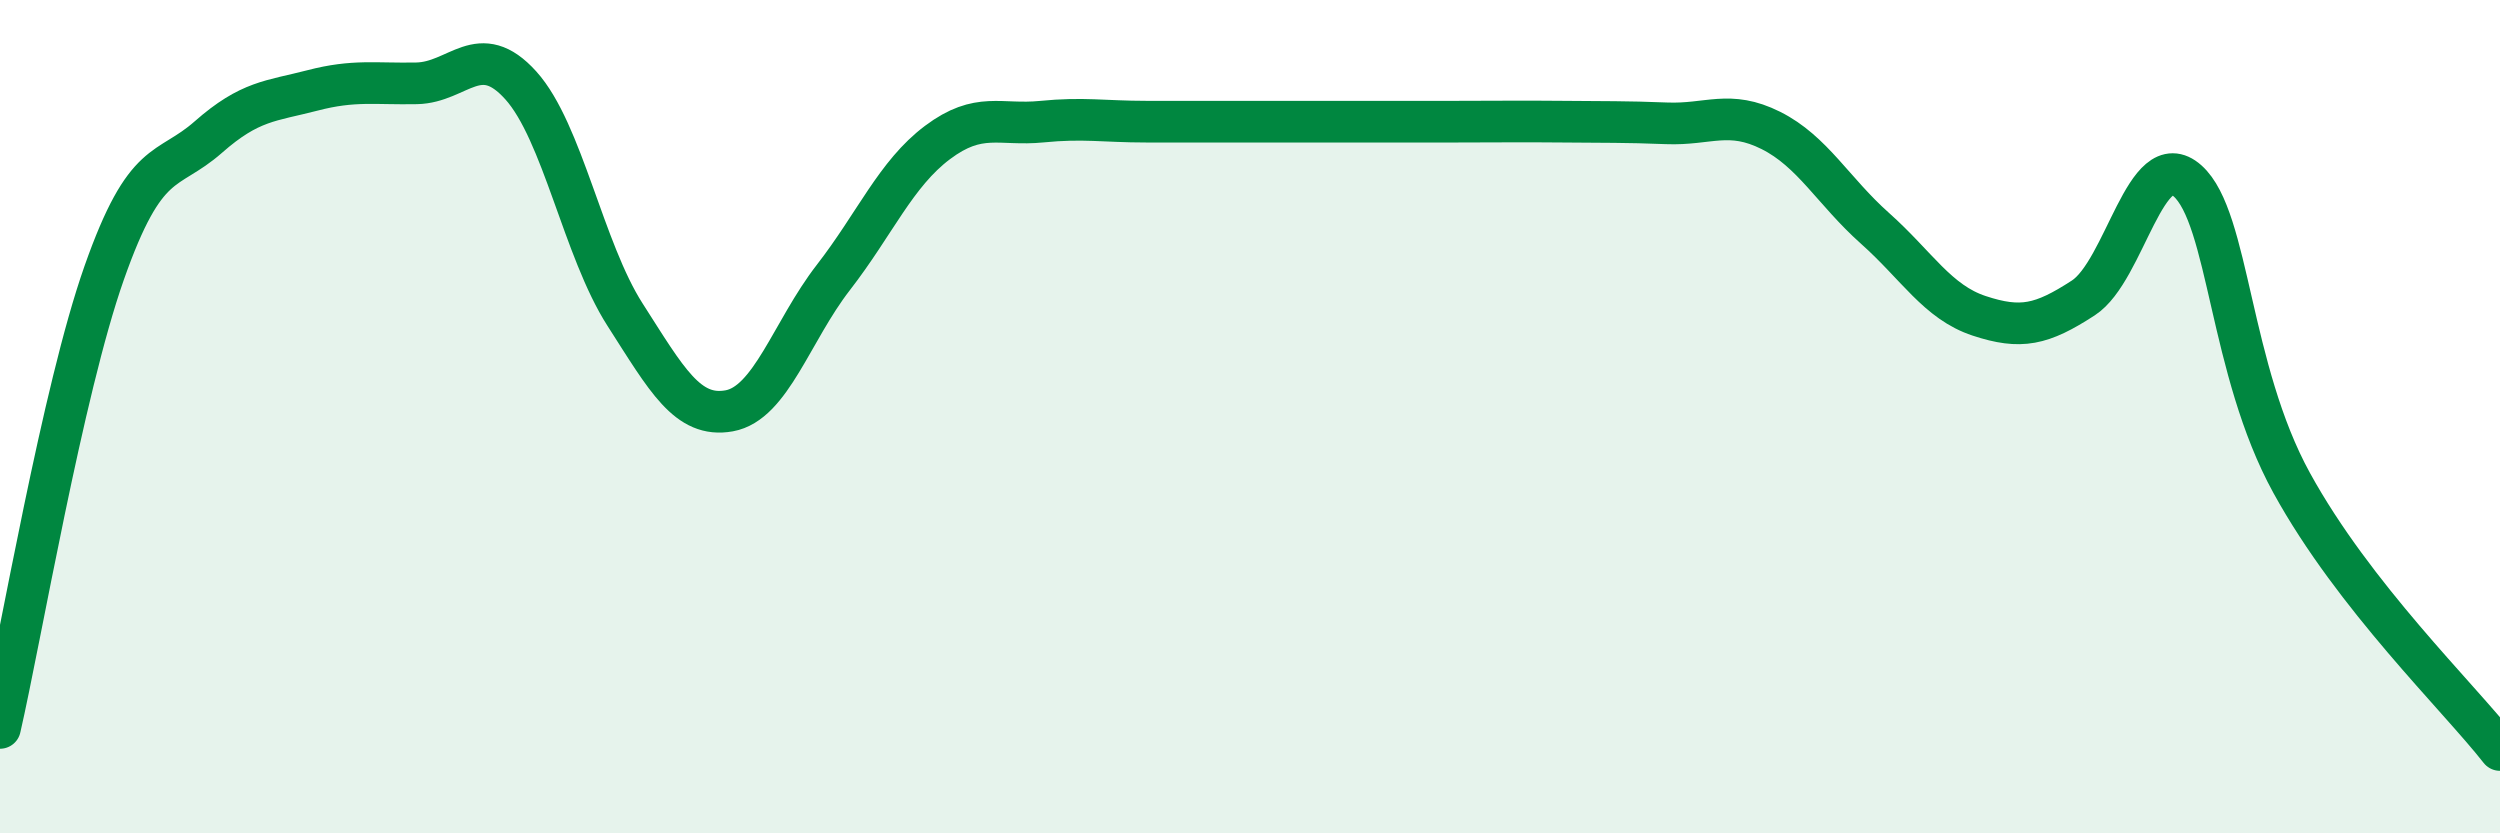
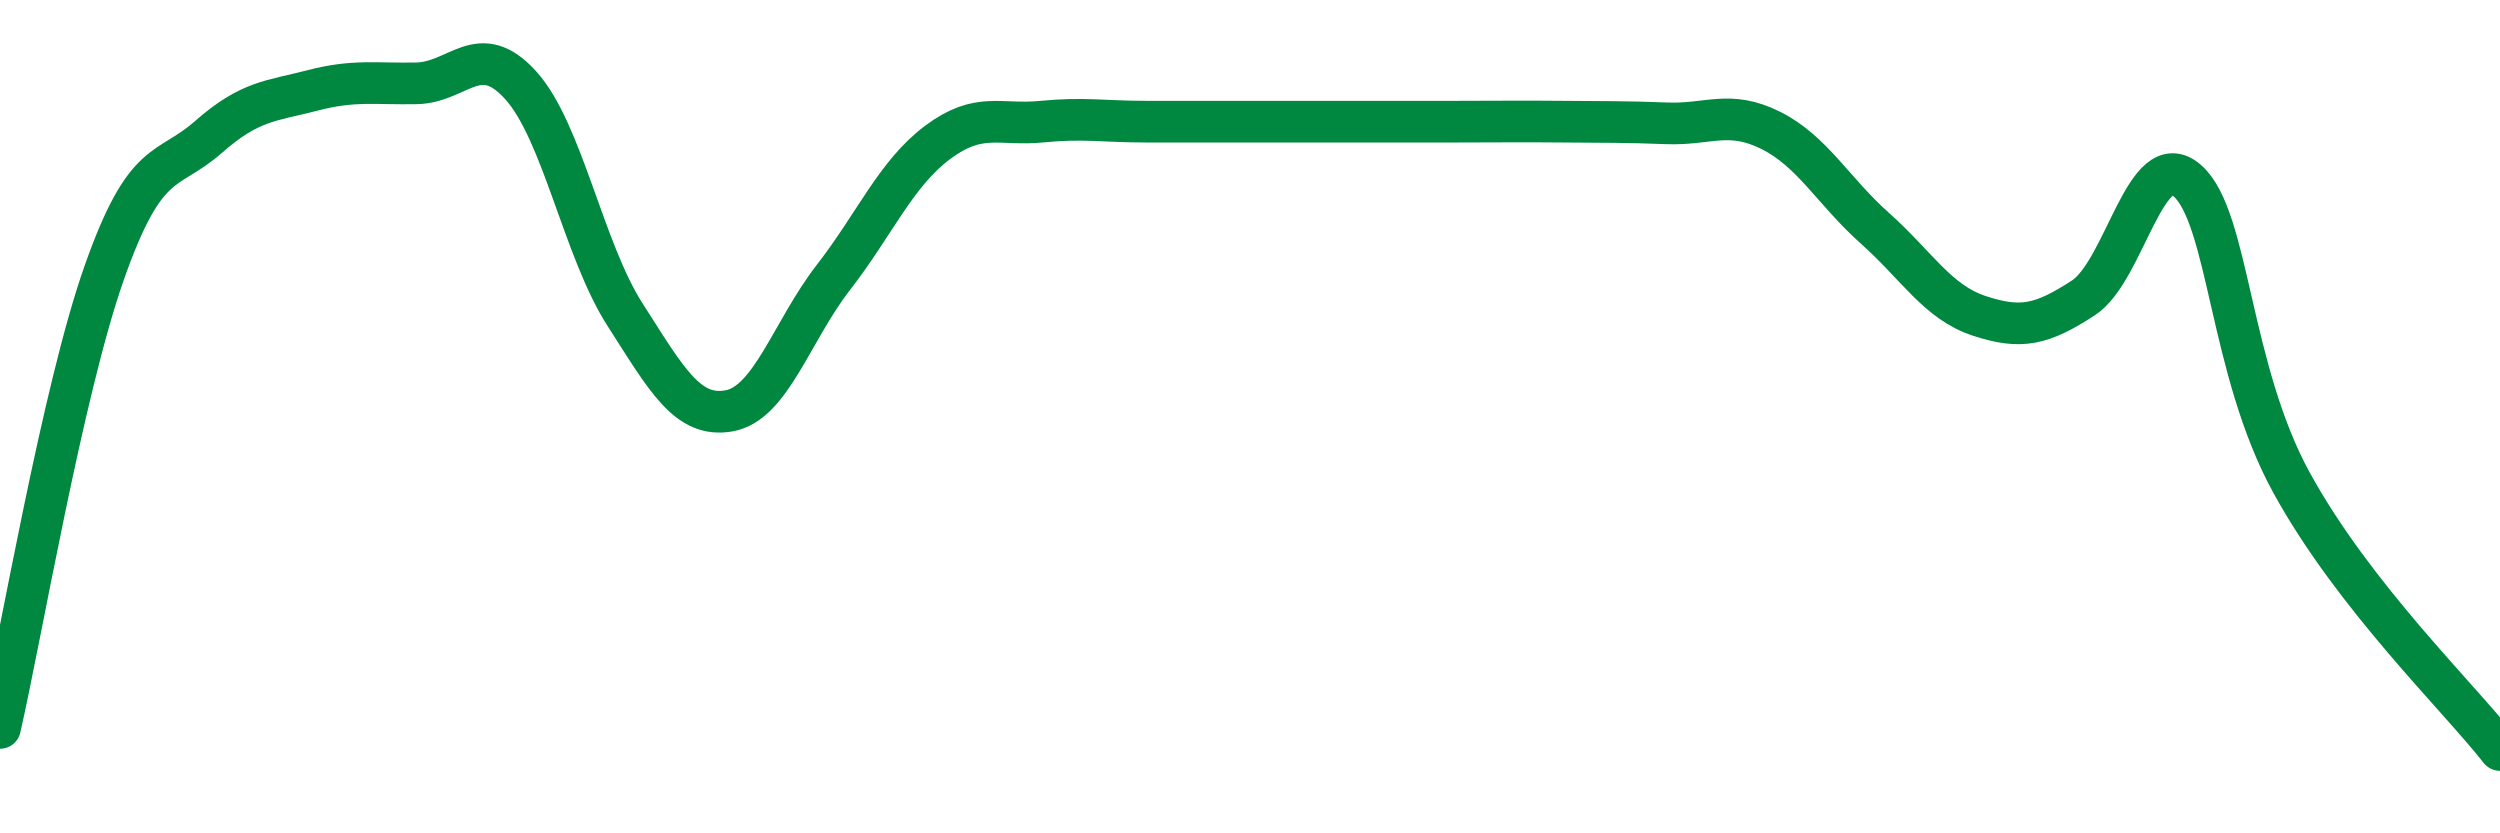
<svg xmlns="http://www.w3.org/2000/svg" width="60" height="20" viewBox="0 0 60 20">
-   <path d="M 0,17.47 C 0.5,15.29 1.5,9.39 2.5,6.55 C 3.5,3.71 4,4.17 5,3.29 C 6,2.41 6.5,2.43 7.5,2.17 C 8.5,1.91 9,2.02 10,2 C 11,1.98 11.5,0.94 12.5,2.05 C 13.5,3.16 14,5.99 15,7.55 C 16,9.11 16.5,10.04 17.5,9.86 C 18.5,9.68 19,7.95 20,6.66 C 21,5.37 21.5,4.17 22.5,3.42 C 23.5,2.67 24,3.02 25,2.92 C 26,2.82 26.5,2.92 27.5,2.92 C 28.5,2.92 29,2.92 30,2.92 C 31,2.92 31.5,2.92 32.5,2.92 C 33.5,2.92 34,2.92 35,2.92 C 36,2.92 36.5,2.91 37.5,2.92 C 38.5,2.93 39,2.92 40,2.96 C 41,3 41.5,2.63 42.5,3.13 C 43.5,3.63 44,4.59 45,5.48 C 46,6.37 46.5,7.25 47.5,7.58 C 48.5,7.91 49,7.8 50,7.15 C 51,6.5 51.5,3.45 52.5,4.34 C 53.5,5.23 53.5,8.86 55,11.59 C 56.5,14.32 59,16.72 60,18L60 20L0 20Z" fill="#008740" opacity="0.1" stroke-linecap="round" stroke-linejoin="round" />
  <path d="M 0,17.47 C 0.5,15.29 1.5,9.39 2.5,6.55 C 3.5,3.71 4,4.17 5,3.29 C 6,2.41 6.5,2.43 7.5,2.17 C 8.5,1.91 9,2.02 10,2 C 11,1.98 11.5,0.94 12.5,2.05 C 13.5,3.16 14,5.99 15,7.55 C 16,9.11 16.5,10.04 17.5,9.86 C 18.5,9.68 19,7.95 20,6.66 C 21,5.37 21.5,4.17 22.5,3.42 C 23.5,2.67 24,3.02 25,2.92 C 26,2.82 26.5,2.92 27.5,2.92 C 28.5,2.92 29,2.92 30,2.92 C 31,2.92 31.5,2.92 32.5,2.92 C 33.5,2.92 34,2.92 35,2.92 C 36,2.92 36.5,2.91 37.5,2.92 C 38.5,2.93 39,2.92 40,2.96 C 41,3 41.5,2.63 42.5,3.13 C 43.5,3.63 44,4.59 45,5.48 C 46,6.37 46.5,7.25 47.5,7.58 C 48.5,7.91 49,7.8 50,7.15 C 51,6.5 51.5,3.45 52.5,4.34 C 53.5,5.23 53.5,8.86 55,11.59 C 56.5,14.32 59,16.72 60,18" stroke="#008740" stroke-width="1" fill="none" stroke-linecap="round" stroke-linejoin="round" />
</svg>